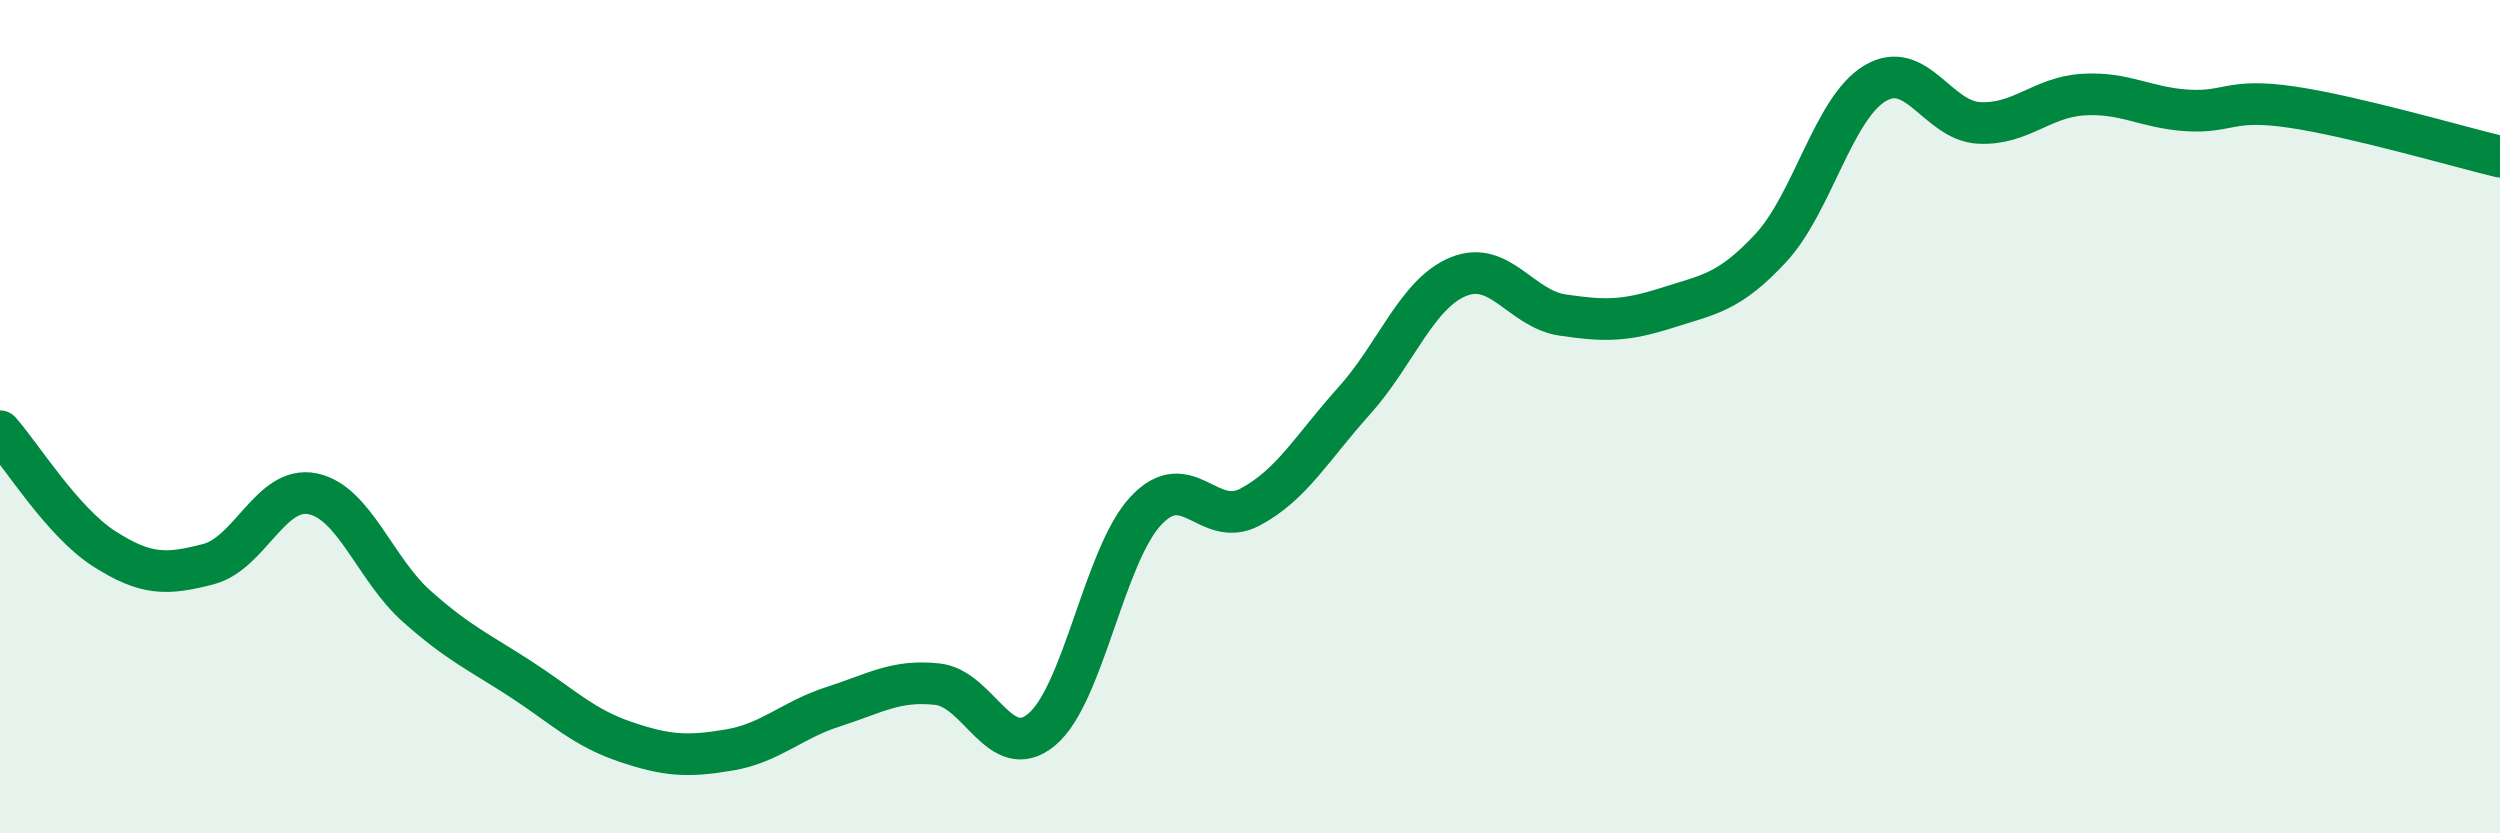
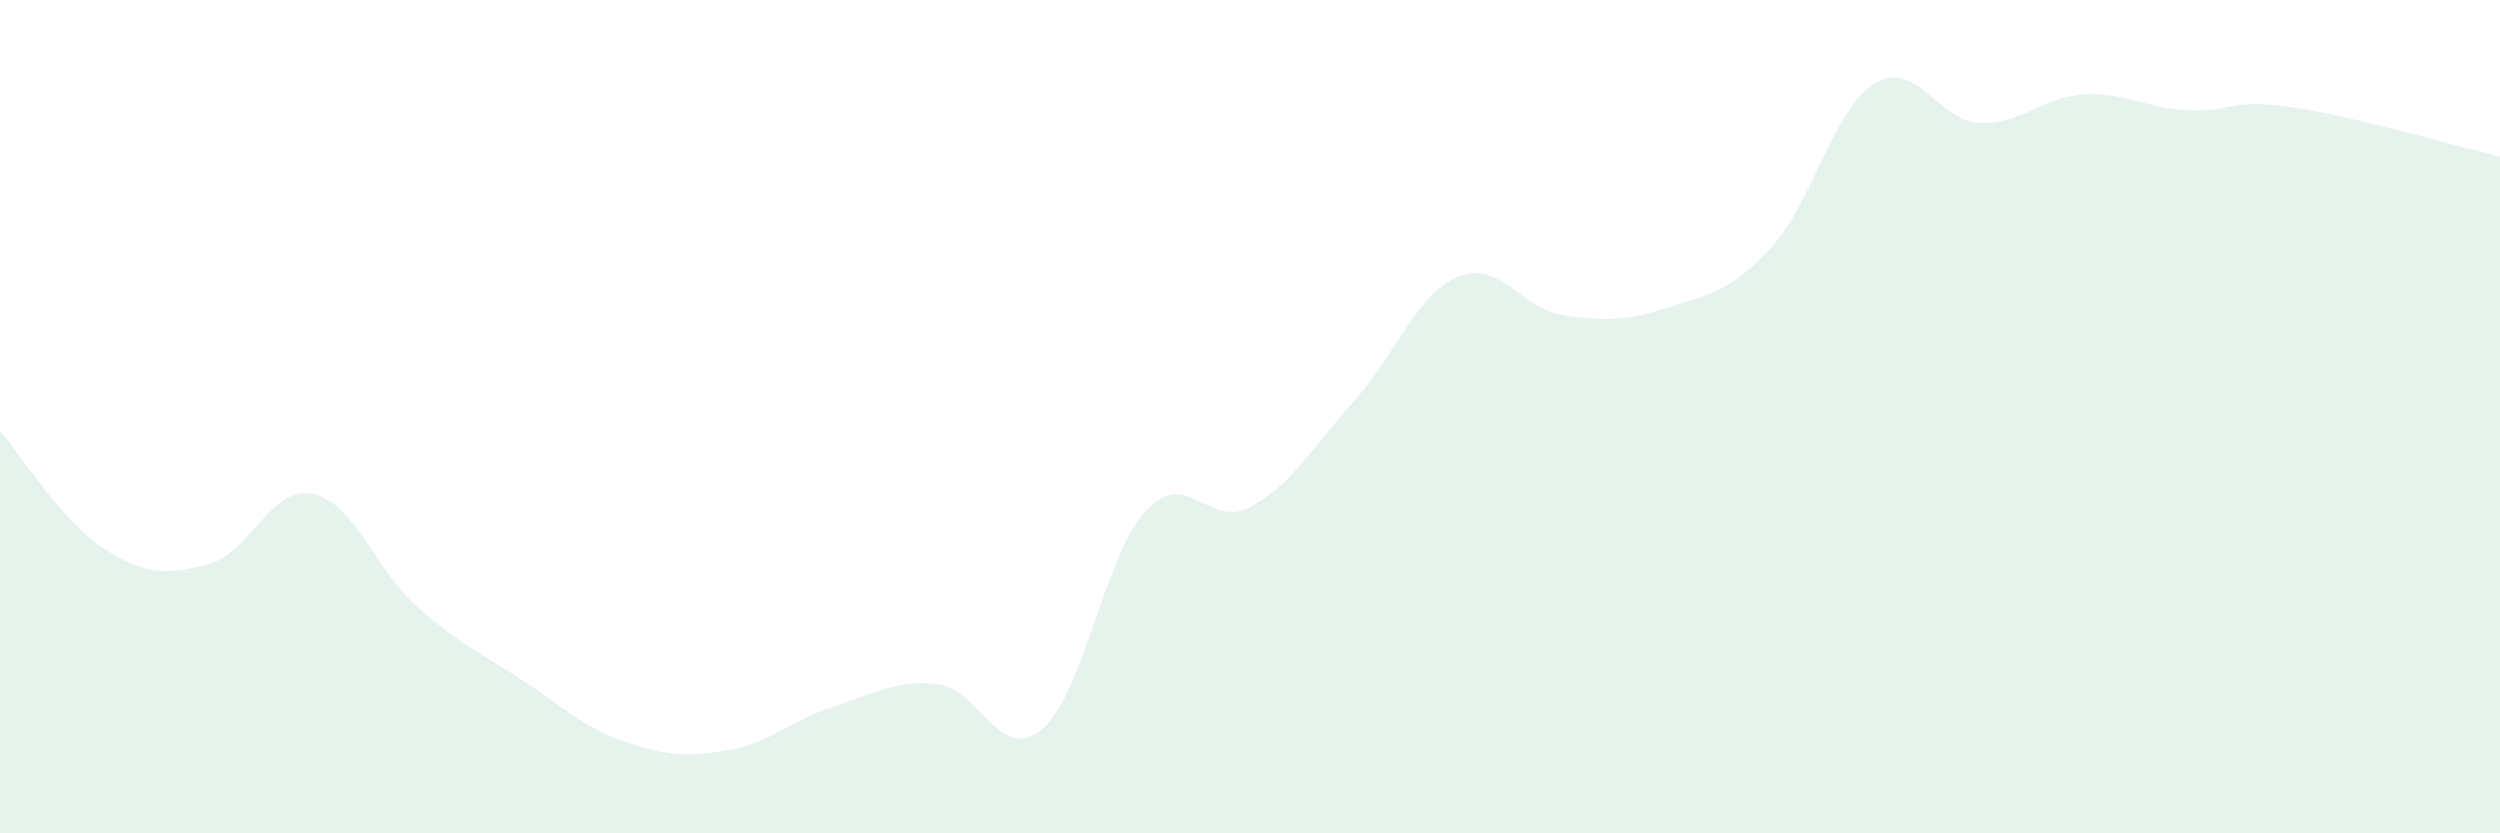
<svg xmlns="http://www.w3.org/2000/svg" width="60" height="20" viewBox="0 0 60 20">
  <path d="M 0,10.35 C 0.5,10.91 1.5,12.53 2.5,13.17 C 3.5,13.81 4,13.8 5,13.54 C 6,13.28 6.5,11.65 7.5,11.85 C 8.5,12.05 9,13.66 10,14.55 C 11,15.44 11.5,15.65 12.5,16.3 C 13.5,16.95 14,17.46 15,17.8 C 16,18.14 16.5,18.17 17.5,18 C 18.5,17.83 19,17.28 20,16.96 C 21,16.64 21.5,16.31 22.5,16.42 C 23.5,16.53 24,18.34 25,17.51 C 26,16.68 26.5,13.33 27.5,12.26 C 28.5,11.19 29,12.7 30,12.17 C 31,11.64 31.5,10.73 32.5,9.62 C 33.5,8.51 34,7.05 35,6.64 C 36,6.23 36.5,7.41 37.5,7.56 C 38.5,7.71 39,7.71 40,7.39 C 41,7.07 41.5,7.03 42.5,5.95 C 43.5,4.87 44,2.6 45,2 C 46,1.4 46.5,2.9 47.5,2.95 C 48.5,3 49,2.33 50,2.27 C 51,2.21 51.5,2.59 52.5,2.65 C 53.5,2.71 53.5,2.35 55,2.57 C 56.5,2.79 59,3.52 60,3.76L60 20L0 20Z" fill="#008740" opacity="0.1" stroke-linecap="round" stroke-linejoin="round" />
-   <path d="M 0,10.35 C 0.5,10.91 1.5,12.53 2.5,13.17 C 3.5,13.81 4,13.8 5,13.54 C 6,13.28 6.5,11.65 7.5,11.85 C 8.5,12.05 9,13.66 10,14.55 C 11,15.44 11.5,15.65 12.5,16.3 C 13.5,16.95 14,17.46 15,17.8 C 16,18.14 16.5,18.17 17.5,18 C 18.5,17.83 19,17.28 20,16.96 C 21,16.64 21.5,16.31 22.5,16.42 C 23.5,16.53 24,18.34 25,17.51 C 26,16.68 26.5,13.33 27.5,12.26 C 28.5,11.19 29,12.7 30,12.17 C 31,11.64 31.5,10.73 32.5,9.62 C 33.5,8.51 34,7.05 35,6.64 C 36,6.23 36.5,7.41 37.5,7.56 C 38.5,7.71 39,7.71 40,7.39 C 41,7.07 41.5,7.03 42.5,5.95 C 43.5,4.87 44,2.6 45,2 C 46,1.4 46.5,2.9 47.5,2.95 C 48.5,3 49,2.33 50,2.27 C 51,2.21 51.5,2.59 52.5,2.65 C 53.5,2.71 53.5,2.35 55,2.57 C 56.5,2.79 59,3.52 60,3.76" stroke="#008740" stroke-width="1" fill="none" stroke-linecap="round" stroke-linejoin="round" />
</svg>